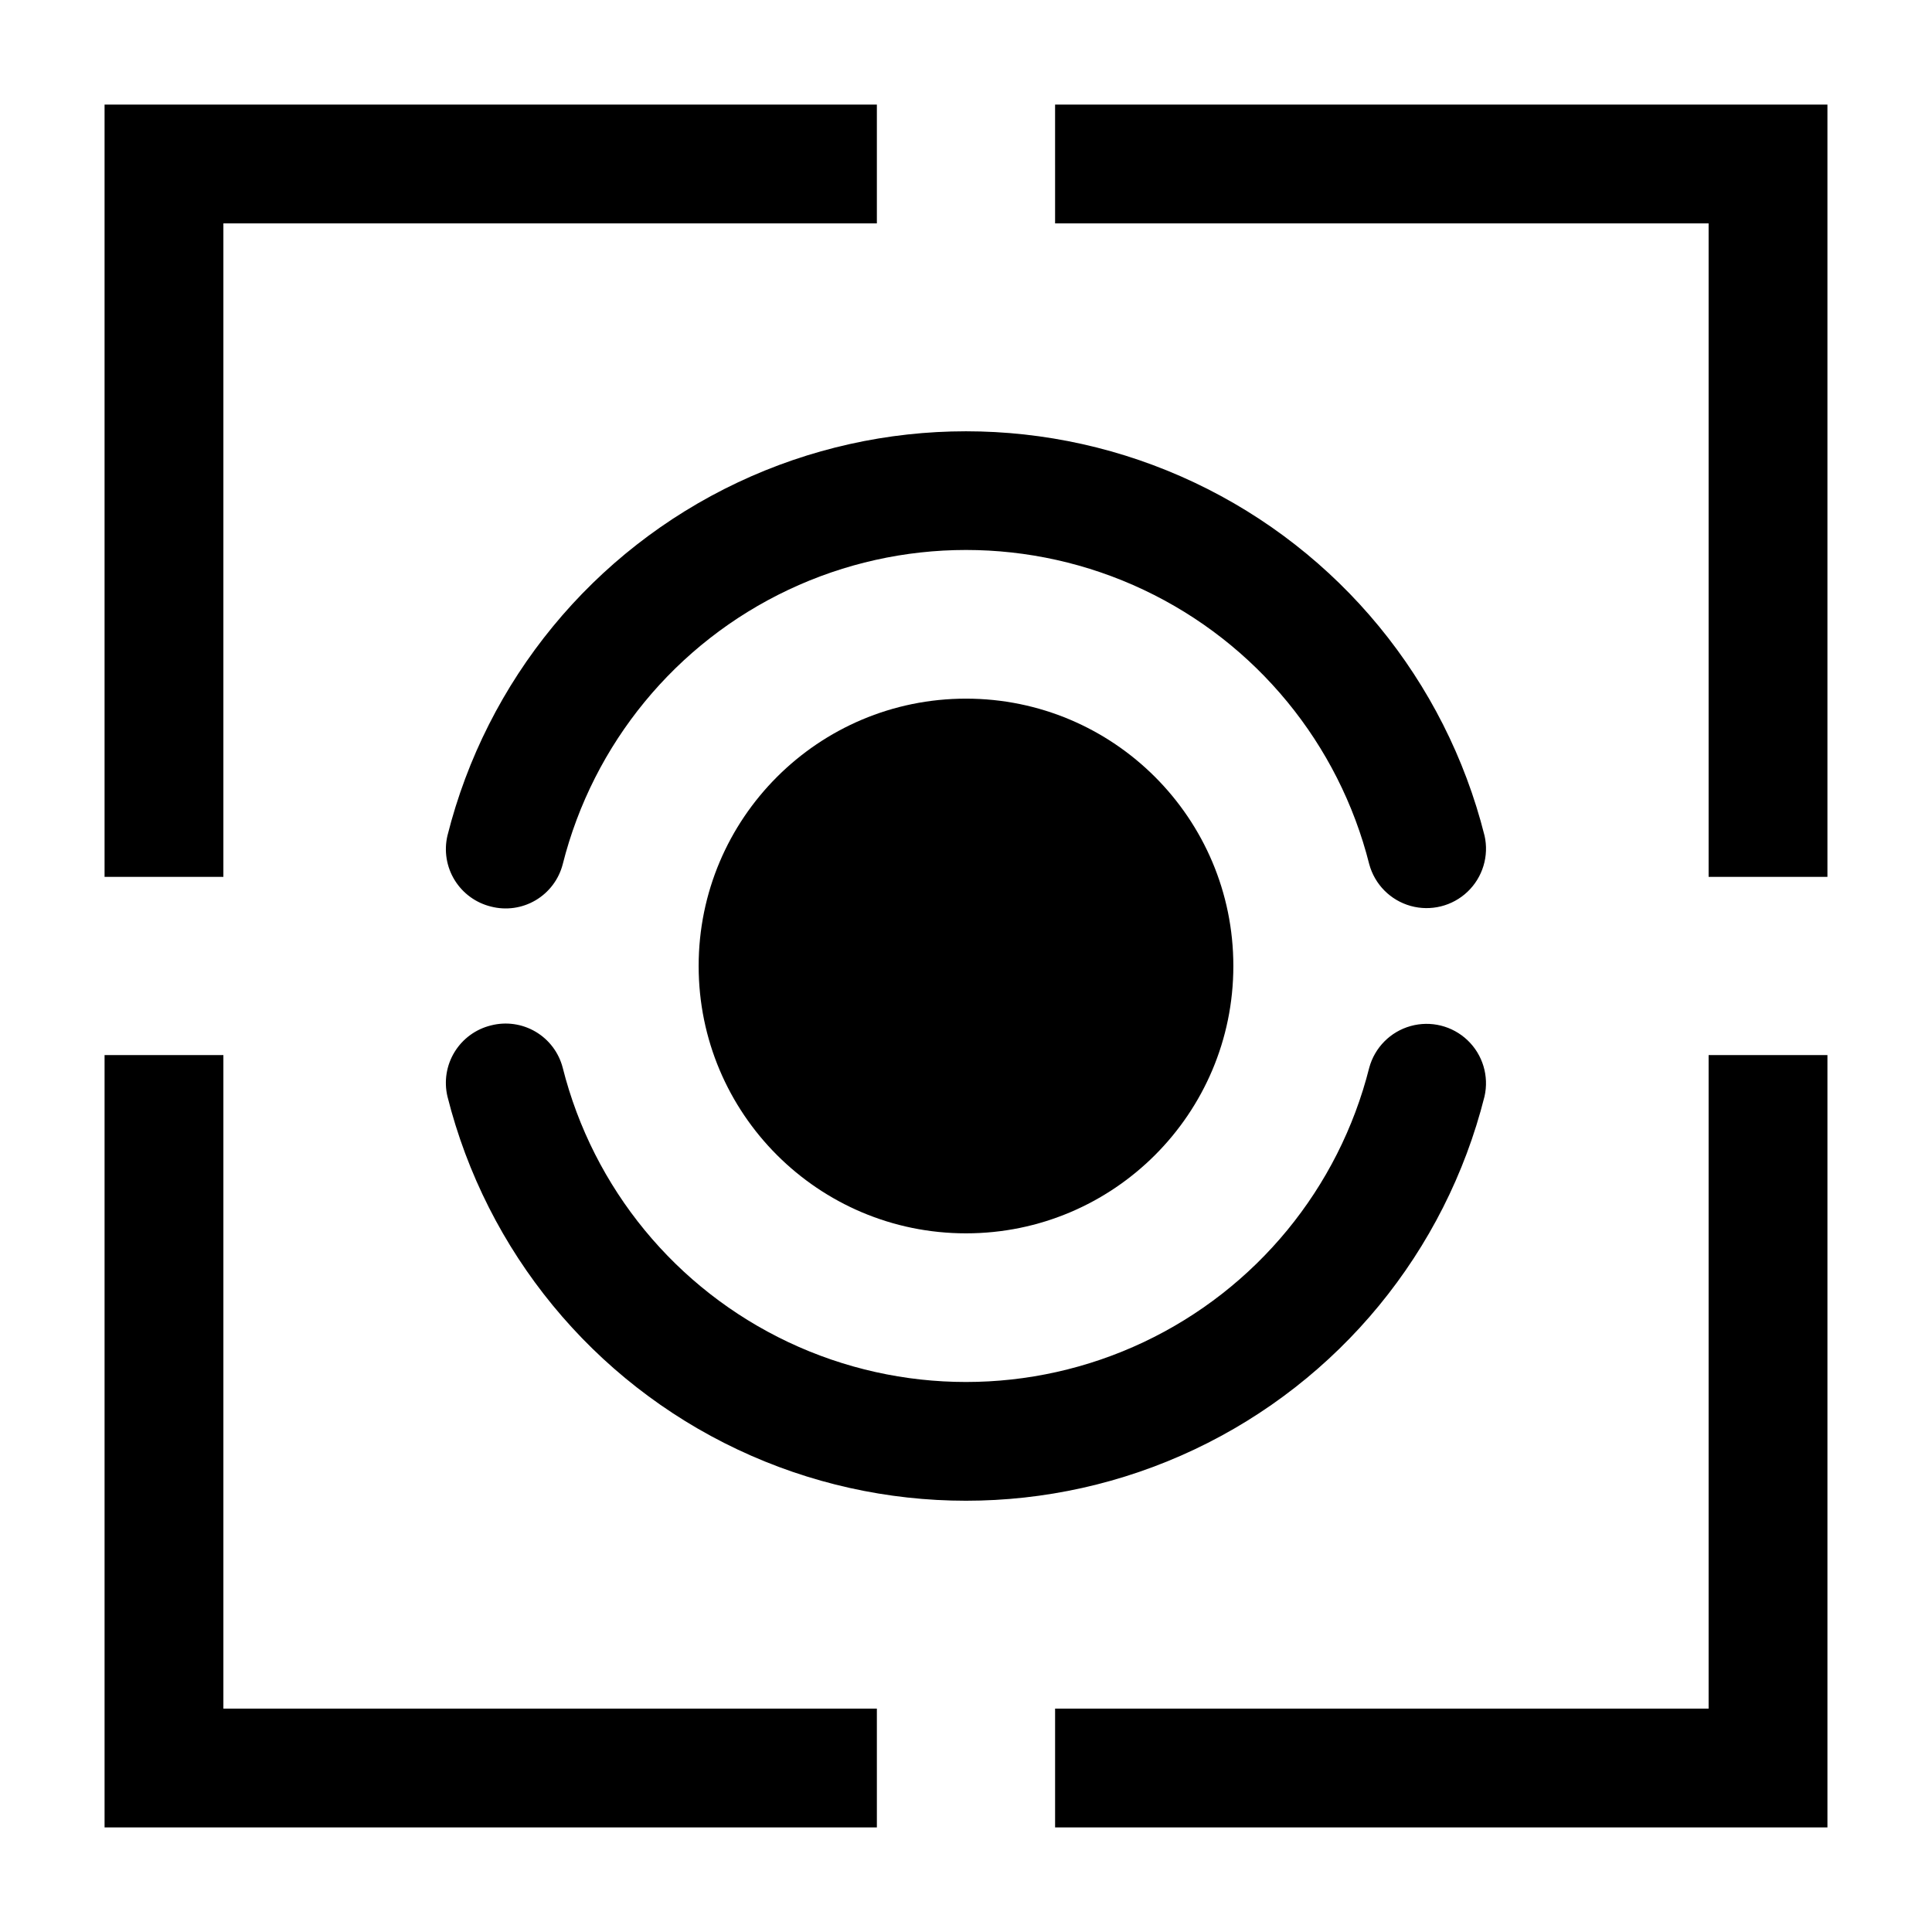
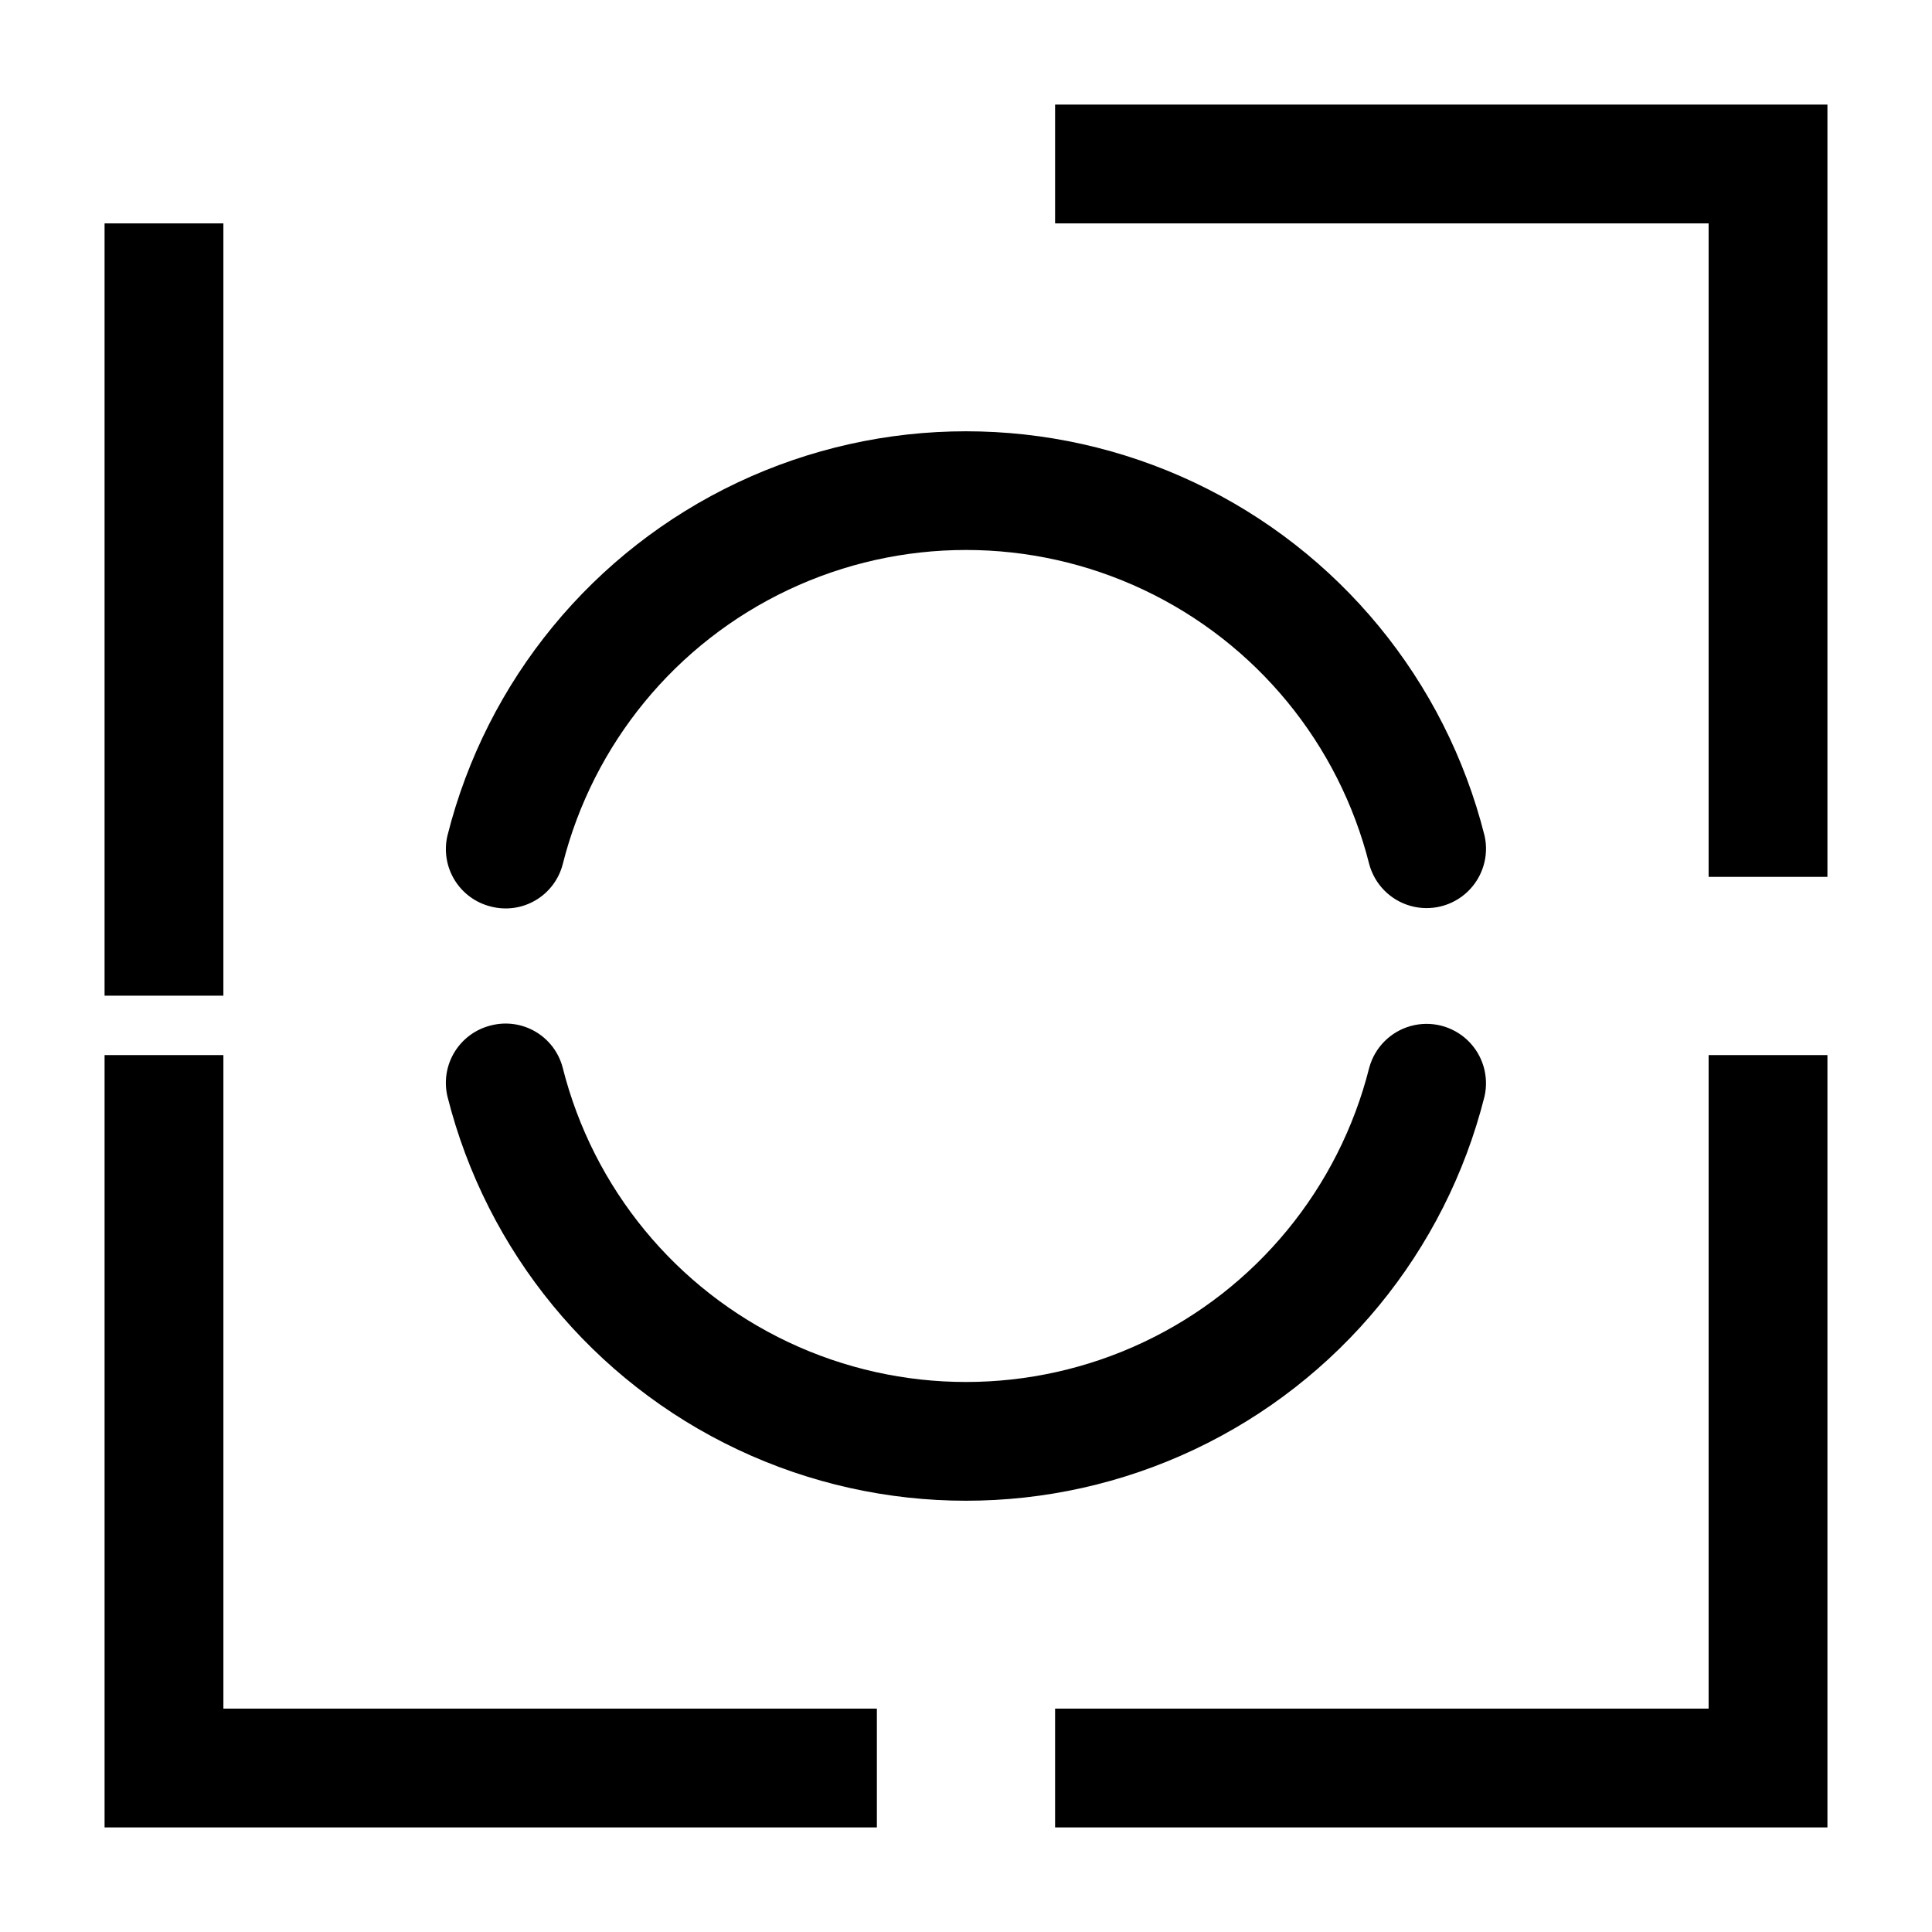
<svg xmlns="http://www.w3.org/2000/svg" fill="#000000" width="800px" height="800px" version="1.1" viewBox="144 144 512 512">
  <g>
-     <path d="m470.85 400c0 39.125-31.723 70.848-70.848 70.848-39.129 0-70.852-31.723-70.852-70.848 0-39.129 31.723-70.852 70.852-70.852 39.125 0 70.848 31.723 70.848 70.852" />
-     <path d="m203.2 203.2h173.18v-31.488h-204.67v204.67h31.488z" />
+     <path d="m203.2 203.2h173.18h-204.67v204.67h31.488z" />
    <path d="m423.61 203.2h173.19v173.18h31.488v-204.67h-204.68z" />
    <path d="m376.38 596.8h-173.18v-173.19h-31.488v204.68h204.67z" />
    <path d="m596.8 596.8h-173.19v31.488h204.68v-204.68h-31.488z" />
    <path d="m537.41 434.58c1.234-5.41-0.473-11.07-4.488-14.898s-9.75-5.262-15.094-3.769c-5.344 1.488-9.508 5.684-10.965 11.039-8.051 31.965-29.988 58.648-59.793 72.73-29.805 14.078-64.348 14.078-94.152 0-29.805-14.082-51.742-40.766-59.793-72.73-1.039-4.004-3.621-7.43-7.18-9.531-3.562-2.102-7.812-2.707-11.816-1.68-4.023 0.98-7.496 3.512-9.66 7.043-2.164 3.531-2.84 7.773-1.887 11.805 10.34 41.109 38.547 75.43 76.875 93.539 38.328 18.109 82.75 18.109 121.07 0 38.328-18.109 66.535-52.43 76.879-93.539z" />
    <path d="m537.41 365.42c-10.344-41.109-38.551-75.43-76.879-93.543-38.324-18.109-82.746-18.109-121.07 0-38.328 18.113-66.535 52.434-76.875 93.543-0.953 4.027-0.273 8.27 1.891 11.797 2.164 3.527 5.633 6.059 9.656 7.039 4.008 1.027 8.254 0.422 11.816-1.68 3.562-2.106 6.144-5.535 7.18-9.539 8.051-31.965 29.988-58.648 59.793-72.727 29.805-14.082 64.348-14.082 94.152 0 29.805 14.078 51.742 40.762 59.793 72.727 1.457 5.356 5.621 9.551 10.965 11.043 5.344 1.488 11.078 0.059 15.094-3.769 4.016-3.832 5.723-9.492 4.488-14.898z" />
  </g>
</svg>